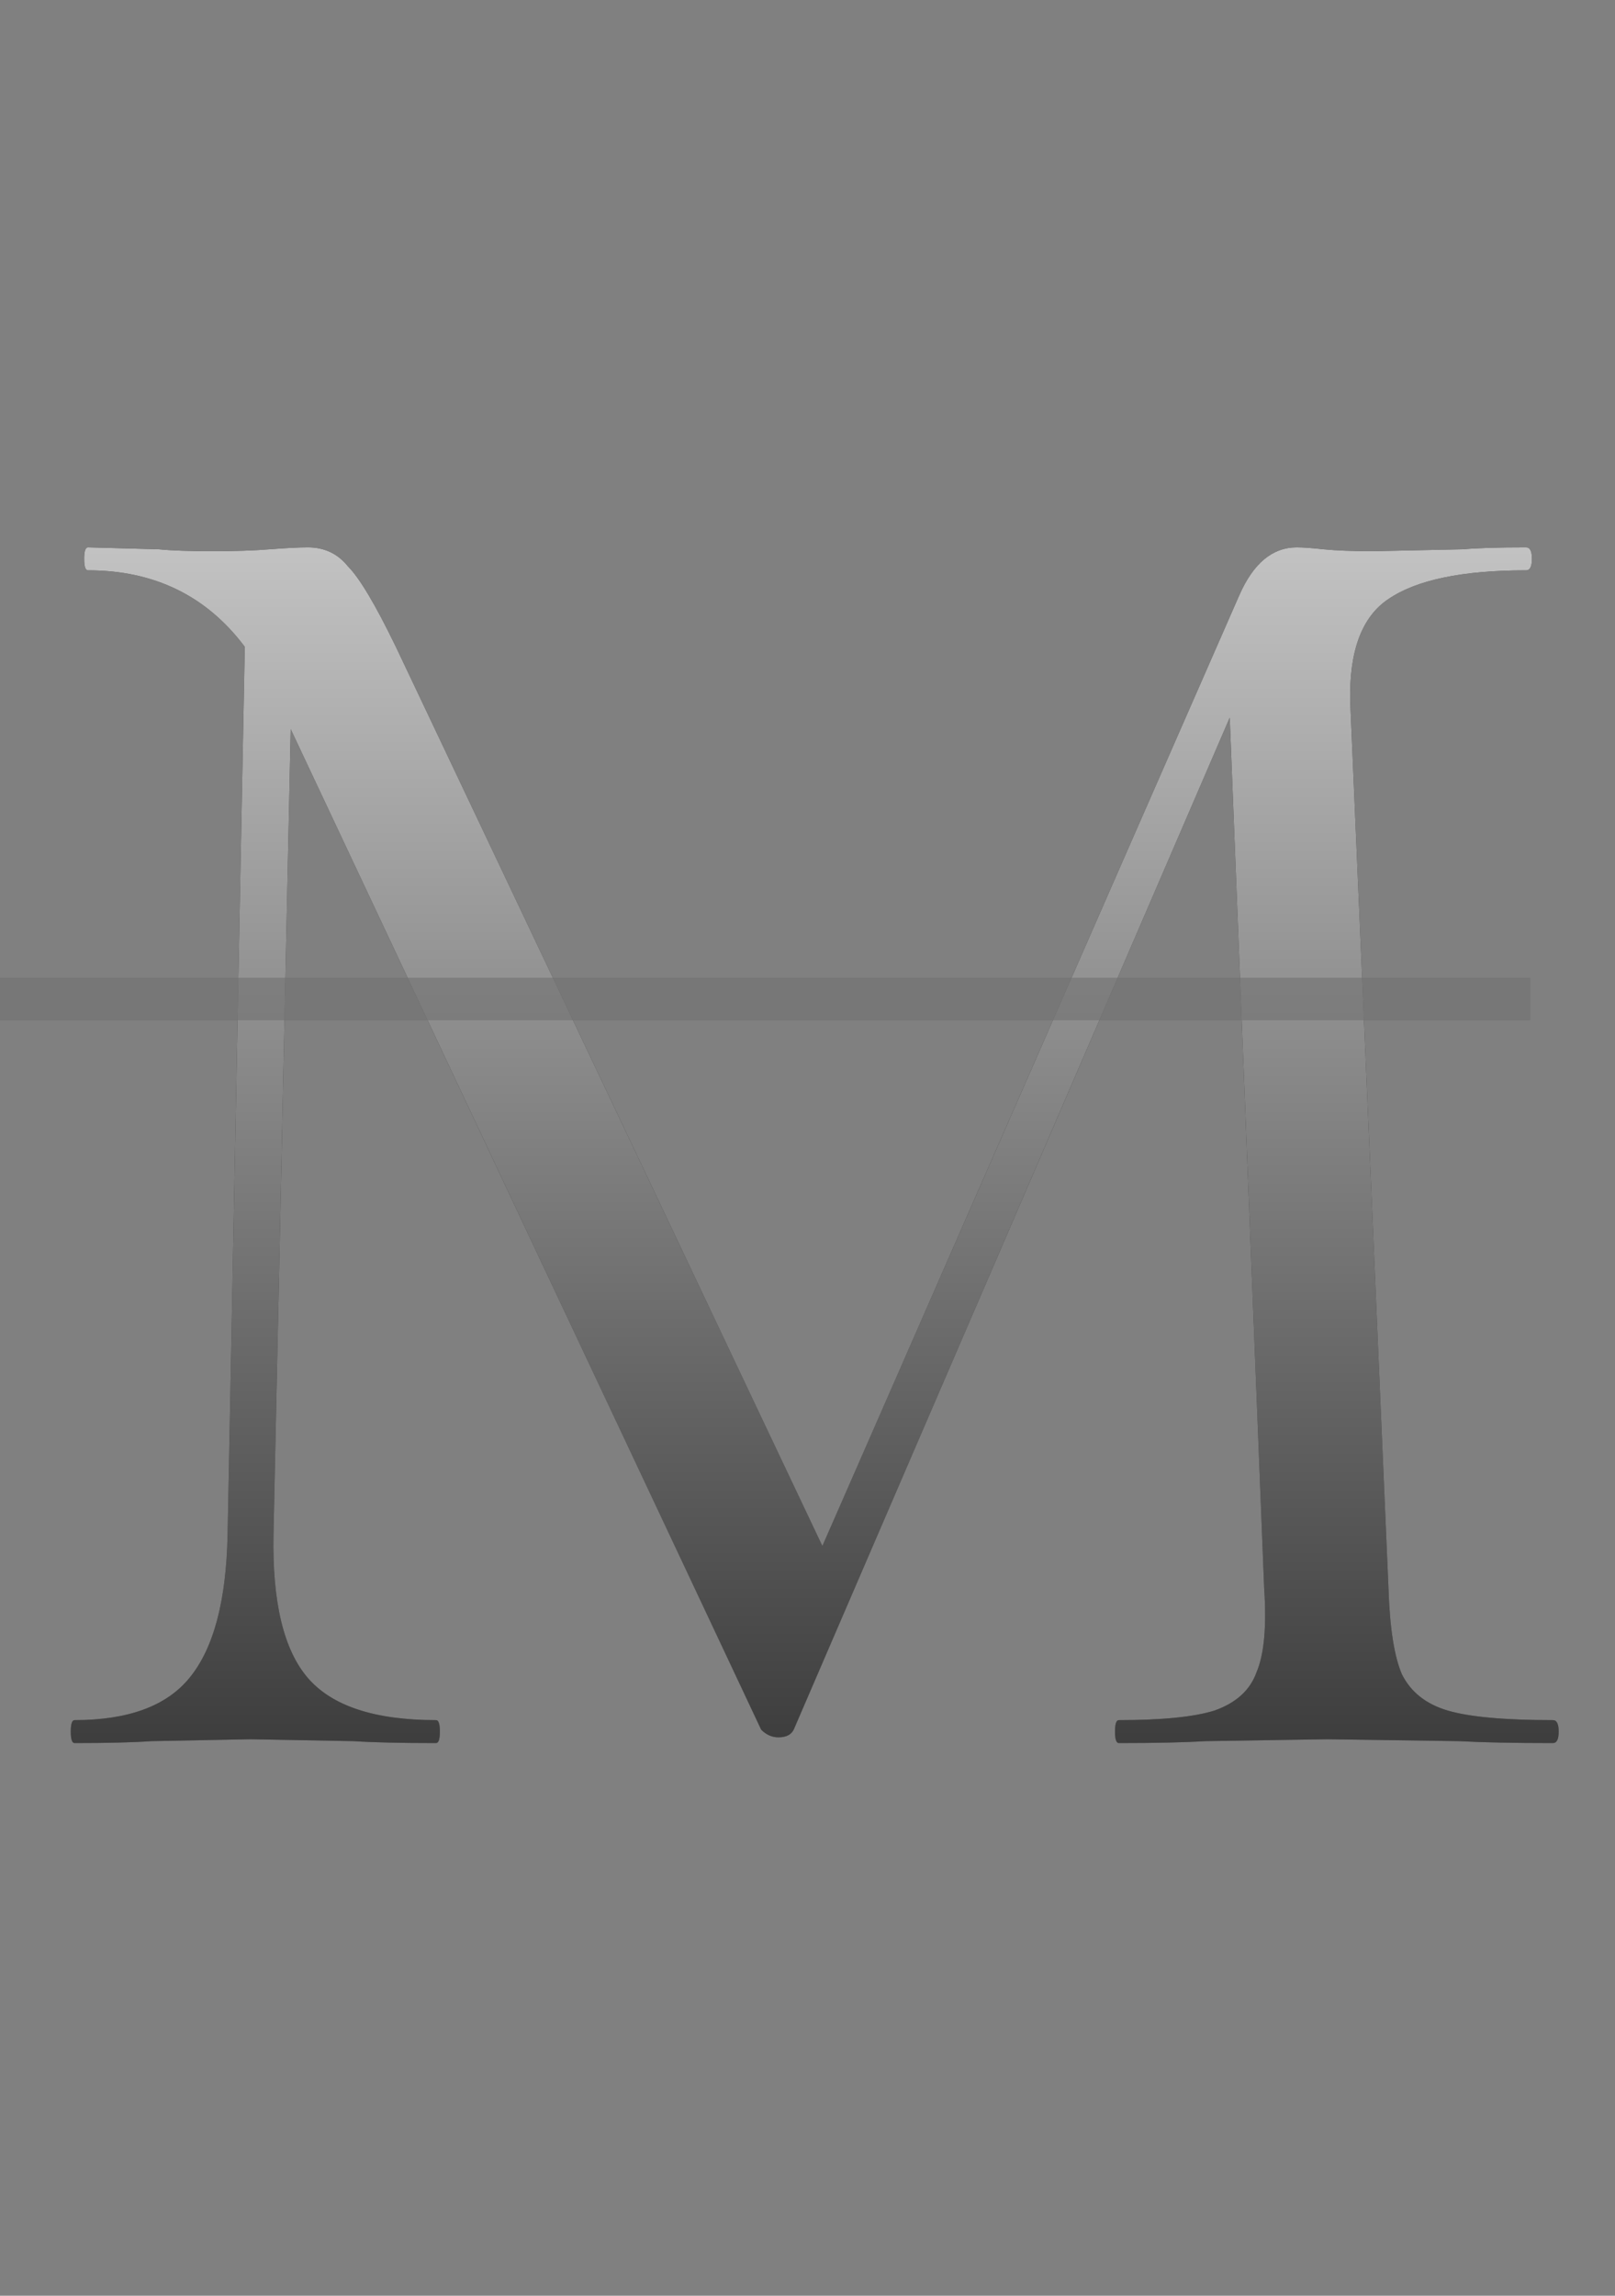
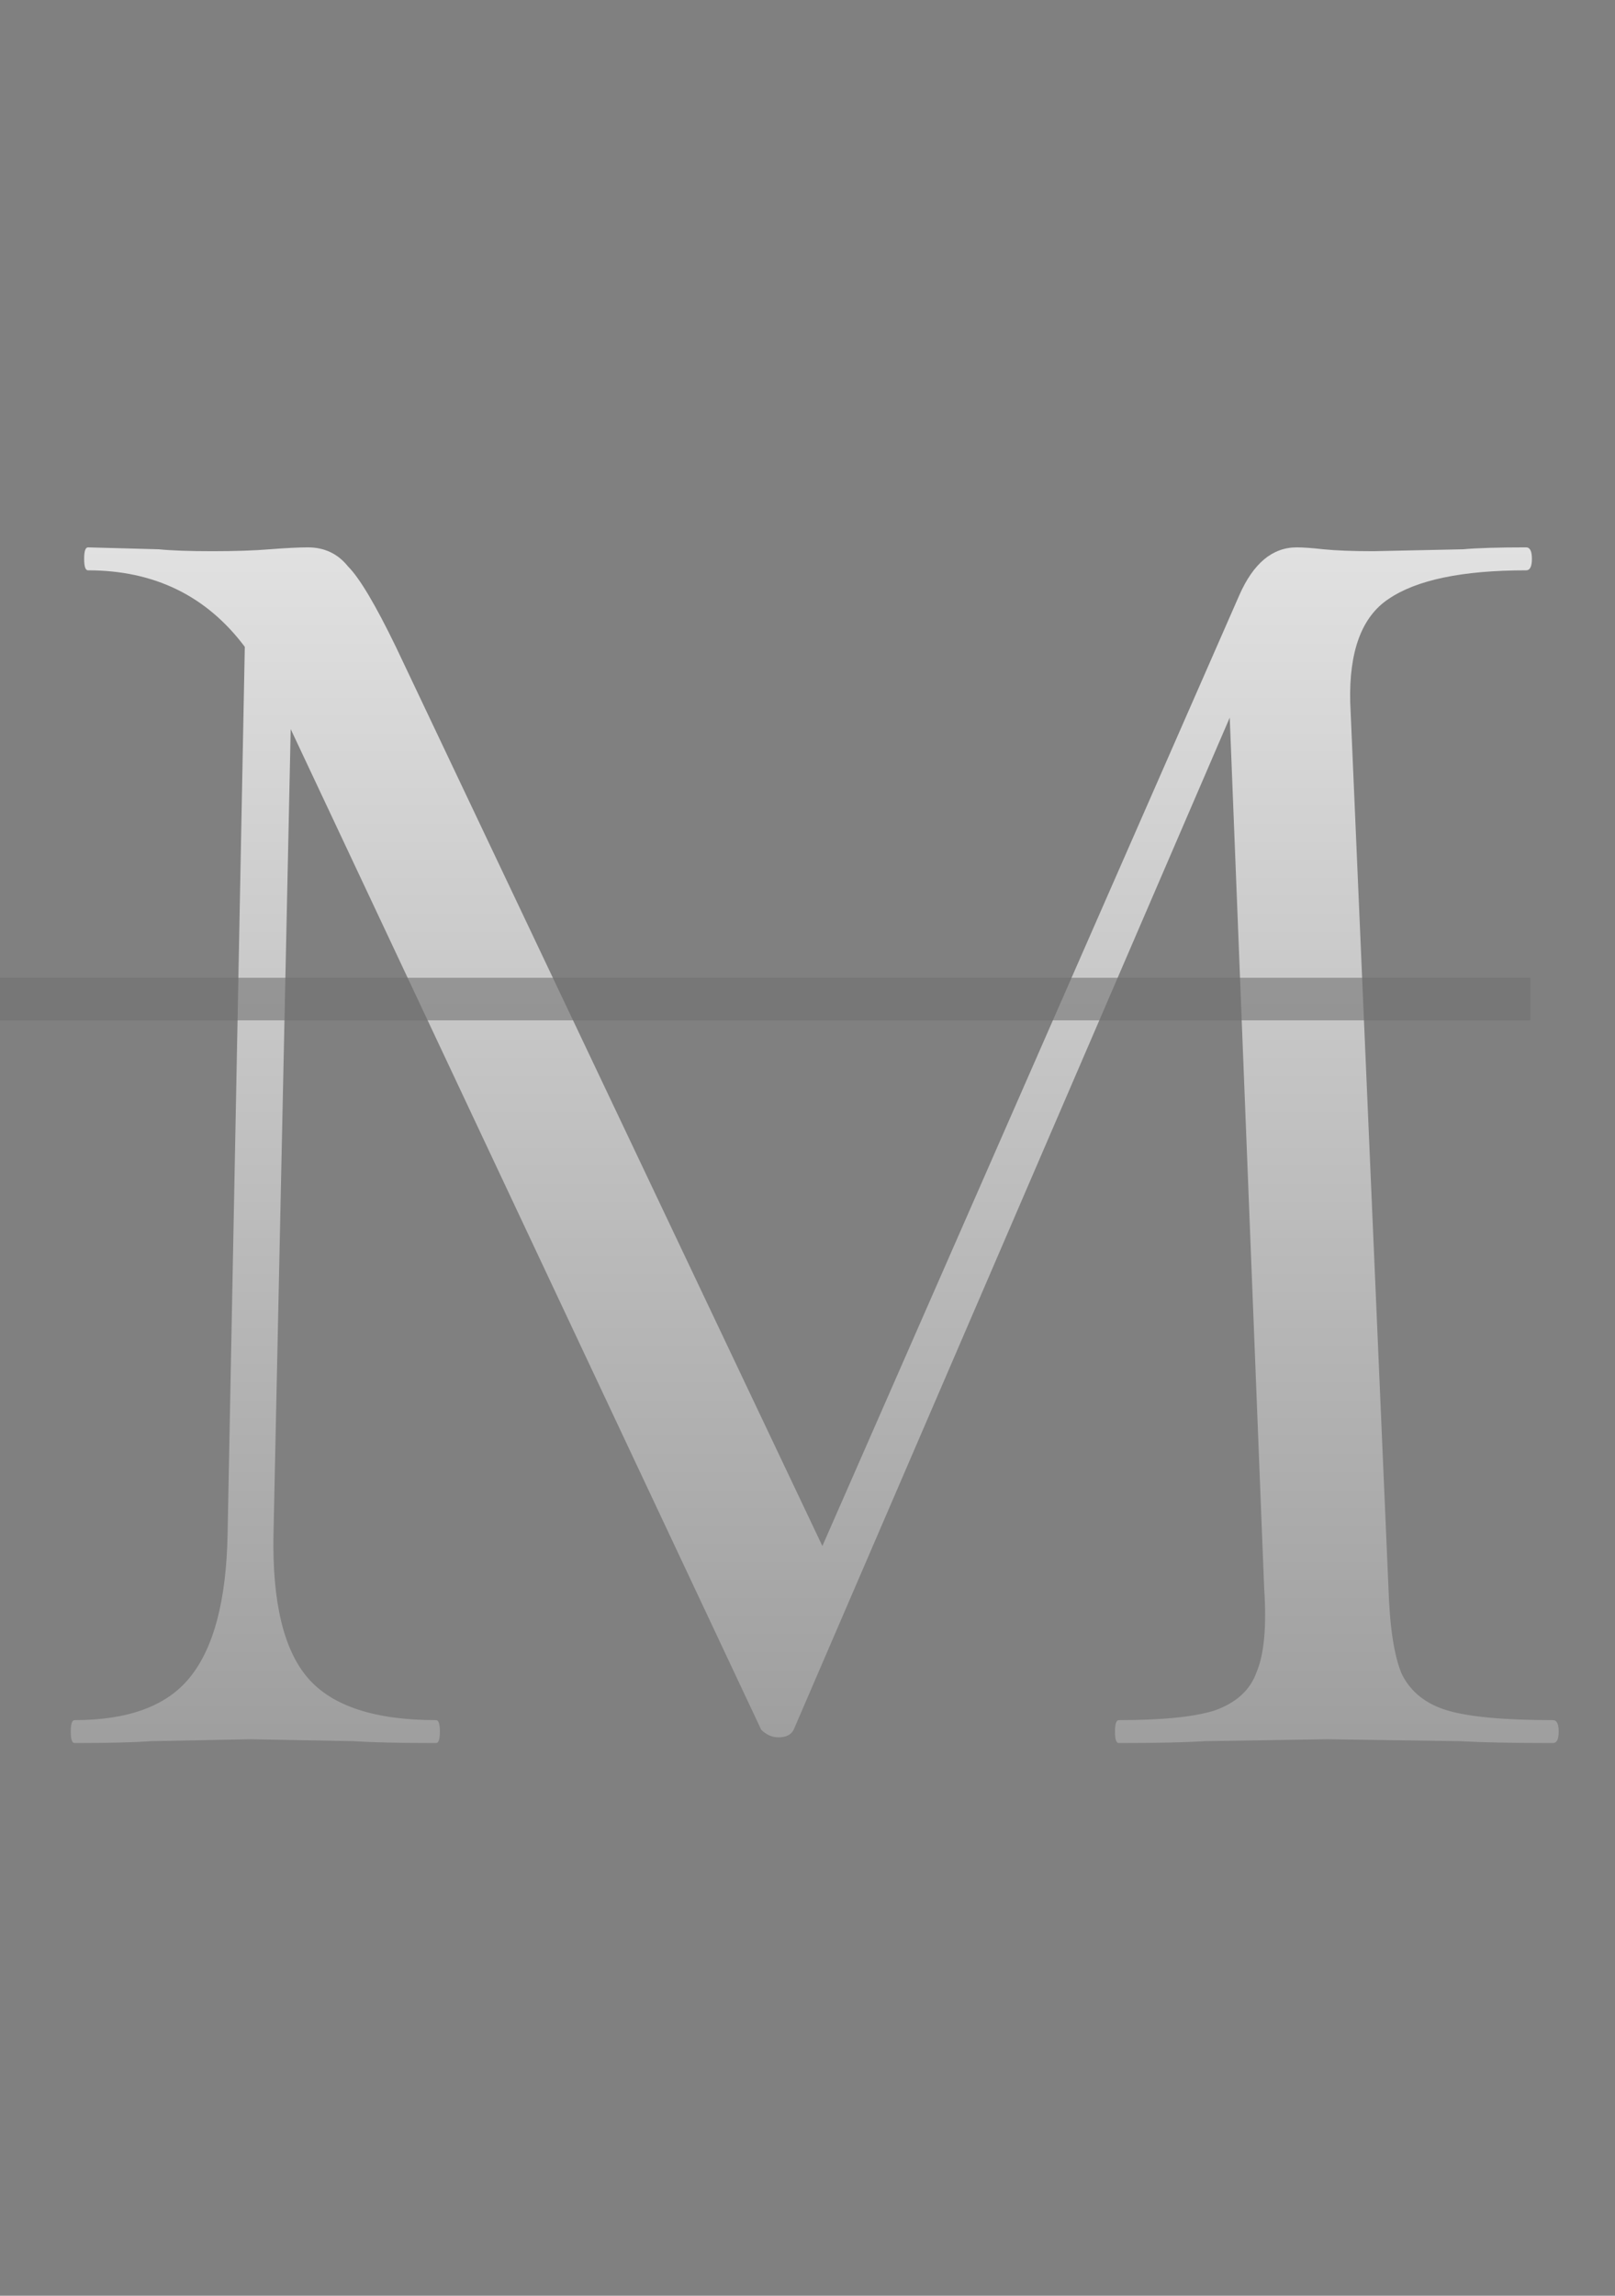
<svg xmlns="http://www.w3.org/2000/svg" width="38" height="54" viewBox="0 0 38 54" fill="none">
  <rect x="0" y="0" width="38" height="54" fill="#808080" stroke="none" />
-   <path d="M36.54 40.46C36.63 40.46 36.675 40.55 36.675 40.73C36.675 40.91 36.63 41 36.54 41C35.61 41 34.875 40.985 34.335 40.955L31.23 40.91L28.35 40.955C27.87 40.985 27.195 41 26.325 41C26.265 41 26.235 40.91 26.235 40.73C26.235 40.55 26.265 40.46 26.325 40.46C27.345 40.46 28.095 40.385 28.575 40.235C29.085 40.055 29.415 39.755 29.565 39.335C29.745 38.915 29.805 38.255 29.745 37.355L28.935 16.88L18.675 40.685C18.615 40.805 18.495 40.865 18.315 40.865C18.165 40.865 18.03 40.805 17.91 40.685L6.84 17.15L6.435 36.095C6.405 37.685 6.675 38.81 7.245 39.47C7.815 40.13 8.82 40.46 10.26 40.46C10.32 40.46 10.35 40.55 10.35 40.73C10.35 40.91 10.32 41 10.26 41C9.42 41 8.775 40.985 8.325 40.955L5.895 40.91L3.555 40.955C3.135 40.985 2.535 41 1.755 41C1.695 41 1.665 40.91 1.665 40.73C1.665 40.55 1.695 40.46 1.755 40.46C3.015 40.46 3.915 40.13 4.455 39.47C5.025 38.78 5.325 37.655 5.355 36.095L5.76 15.215C4.86 14.015 3.63 13.415 2.07 13.415C2.01 13.415 1.98 13.325 1.98 13.145C1.98 12.965 2.01 12.875 2.07 12.875L3.735 12.92C4.035 12.95 4.455 12.965 4.995 12.965C5.535 12.965 5.985 12.95 6.345 12.92C6.735 12.89 7.035 12.875 7.245 12.875C7.635 12.875 7.95 13.025 8.19 13.325C8.46 13.595 8.835 14.225 9.315 15.215L19.35 36.365L29.16 14C29.49 13.25 29.94 12.875 30.51 12.875C30.66 12.875 30.87 12.89 31.14 12.92C31.44 12.95 31.83 12.965 32.31 12.965L34.425 12.92C34.755 12.89 35.25 12.875 35.91 12.875C36 12.875 36.045 12.965 36.045 13.145C36.045 13.325 36 13.415 35.91 13.415C34.41 13.415 33.33 13.64 32.67 14.09C32.04 14.51 31.74 15.32 31.77 16.52L32.67 37.355C32.7 38.285 32.805 38.96 32.985 39.38C33.195 39.8 33.555 40.085 34.065 40.235C34.575 40.385 35.4 40.46 36.54 40.46Z" fill="black" />
  <path d="M36.54 40.46C36.63 40.46 36.675 40.55 36.675 40.73C36.675 40.91 36.63 41 36.54 41C35.61 41 34.875 40.985 34.335 40.955L31.23 40.91L28.35 40.955C27.87 40.985 27.195 41 26.325 41C26.265 41 26.235 40.91 26.235 40.73C26.235 40.55 26.265 40.46 26.325 40.46C27.345 40.46 28.095 40.385 28.575 40.235C29.085 40.055 29.415 39.755 29.565 39.335C29.745 38.915 29.805 38.255 29.745 37.355L28.935 16.88L18.675 40.685C18.615 40.805 18.495 40.865 18.315 40.865C18.165 40.865 18.03 40.805 17.91 40.685L6.84 17.15L6.435 36.095C6.405 37.685 6.675 38.81 7.245 39.47C7.815 40.13 8.82 40.46 10.26 40.46C10.32 40.46 10.35 40.55 10.35 40.73C10.35 40.91 10.32 41 10.26 41C9.42 41 8.775 40.985 8.325 40.955L5.895 40.91L3.555 40.955C3.135 40.985 2.535 41 1.755 41C1.695 41 1.665 40.91 1.665 40.73C1.665 40.55 1.695 40.46 1.755 40.46C3.015 40.46 3.915 40.13 4.455 39.47C5.025 38.78 5.325 37.655 5.355 36.095L5.76 15.215C4.86 14.015 3.63 13.415 2.07 13.415C2.01 13.415 1.98 13.325 1.98 13.145C1.98 12.965 2.01 12.875 2.07 12.875L3.735 12.92C4.035 12.95 4.455 12.965 4.995 12.965C5.535 12.965 5.985 12.95 6.345 12.92C6.735 12.89 7.035 12.875 7.245 12.875C7.635 12.875 7.95 13.025 8.19 13.325C8.46 13.595 8.835 14.225 9.315 15.215L19.35 36.365L29.16 14C29.49 13.25 29.94 12.875 30.51 12.875C30.66 12.875 30.87 12.89 31.14 12.92C31.44 12.95 31.83 12.965 32.31 12.965L34.425 12.92C34.755 12.89 35.25 12.875 35.91 12.875C36 12.875 36.045 12.965 36.045 13.145C36.045 13.325 36 13.415 35.91 13.415C34.41 13.415 33.33 13.64 32.67 14.09C32.04 14.51 31.74 15.32 31.77 16.52L32.67 37.355C32.7 38.285 32.805 38.96 32.985 39.38C33.195 39.8 33.555 40.085 34.065 40.235C34.575 40.385 35.4 40.46 36.54 40.46Z" fill="url(#paint0_linear)" />
  <line y1="23.5" x2="36" y2="23.5" stroke="black" stroke-opacity="0.4" />
  <line y1="23.5" x2="36" y2="23.5" stroke="url(#paint1_linear)" />
  <defs>
    <linearGradient id="paint0_linear" x1="19" y1="0" x2="19" y2="54" gradientUnits="userSpaceOnUse">
      <stop stop-color="white" />
      <stop offset="1" stop-color="white" stop-opacity="0" />
    </linearGradient>
    <linearGradient id="paint1_linear" x1="18" y1="24" x2="18" y2="25" gradientUnits="userSpaceOnUse">
      <stop stop-color="#DADADA" stop-opacity="0.3" />
      <stop offset="1" stop-color="white" stop-opacity="0" />
    </linearGradient>
  </defs>
</svg>